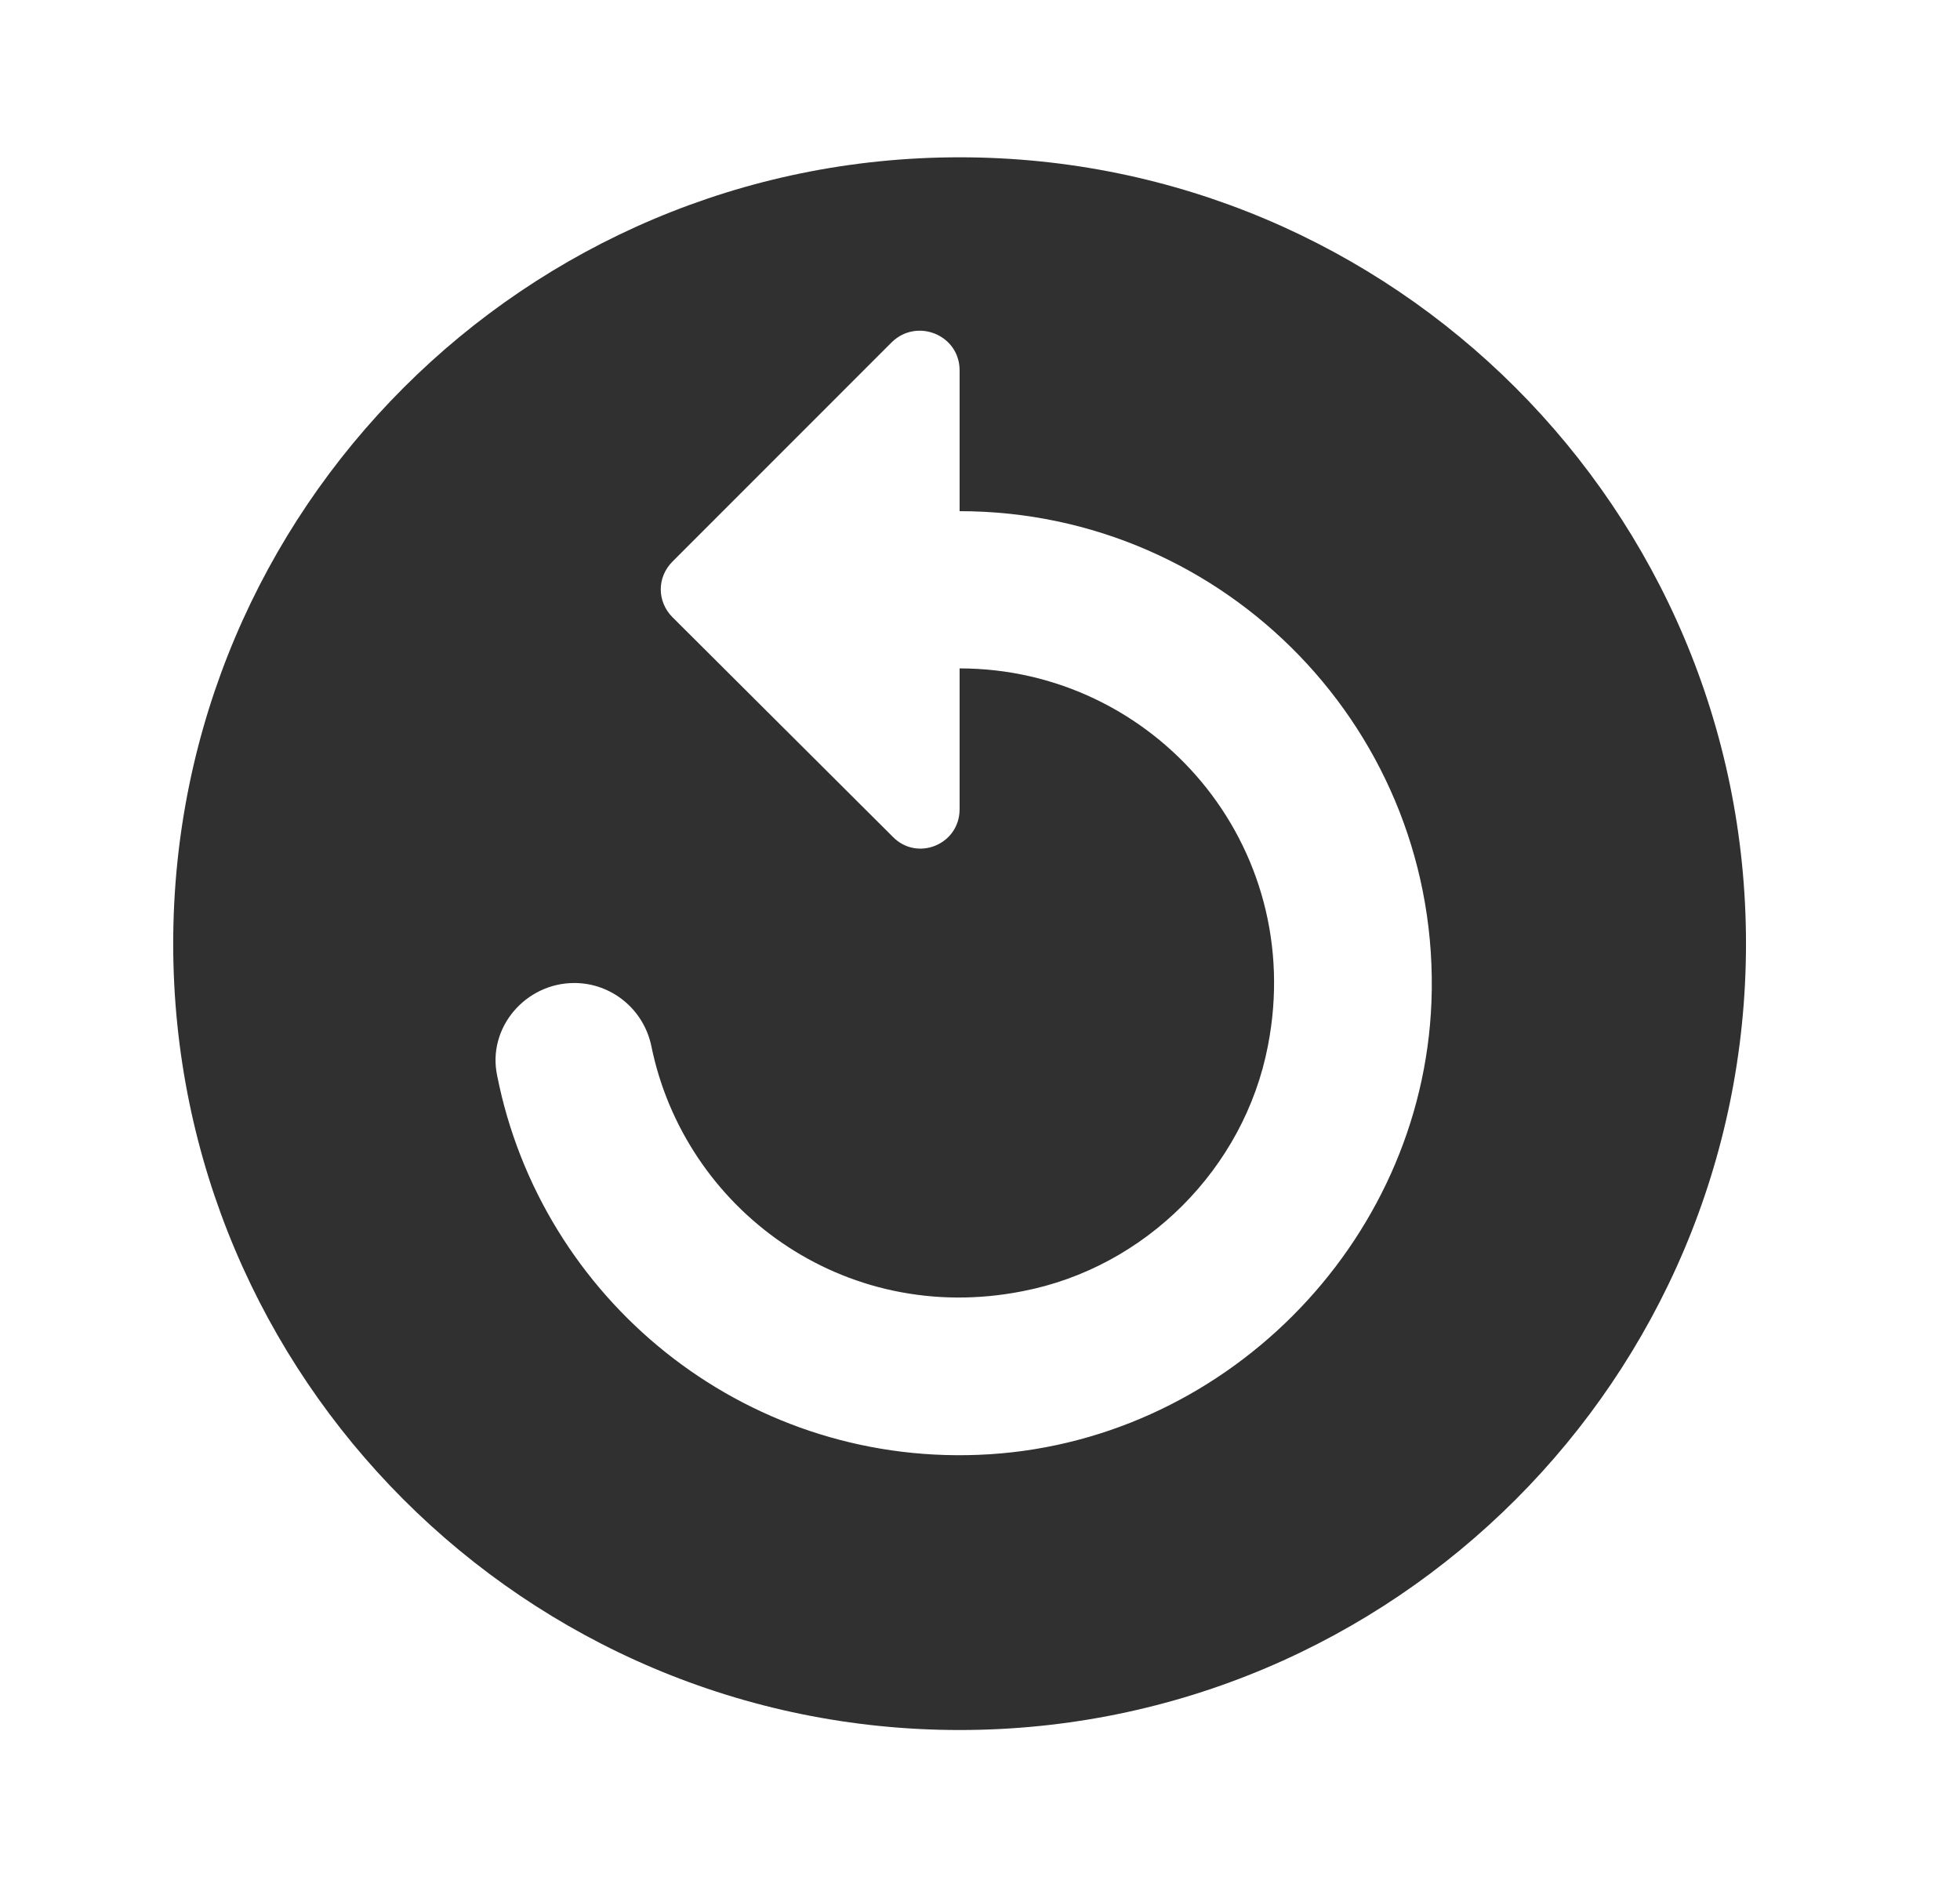
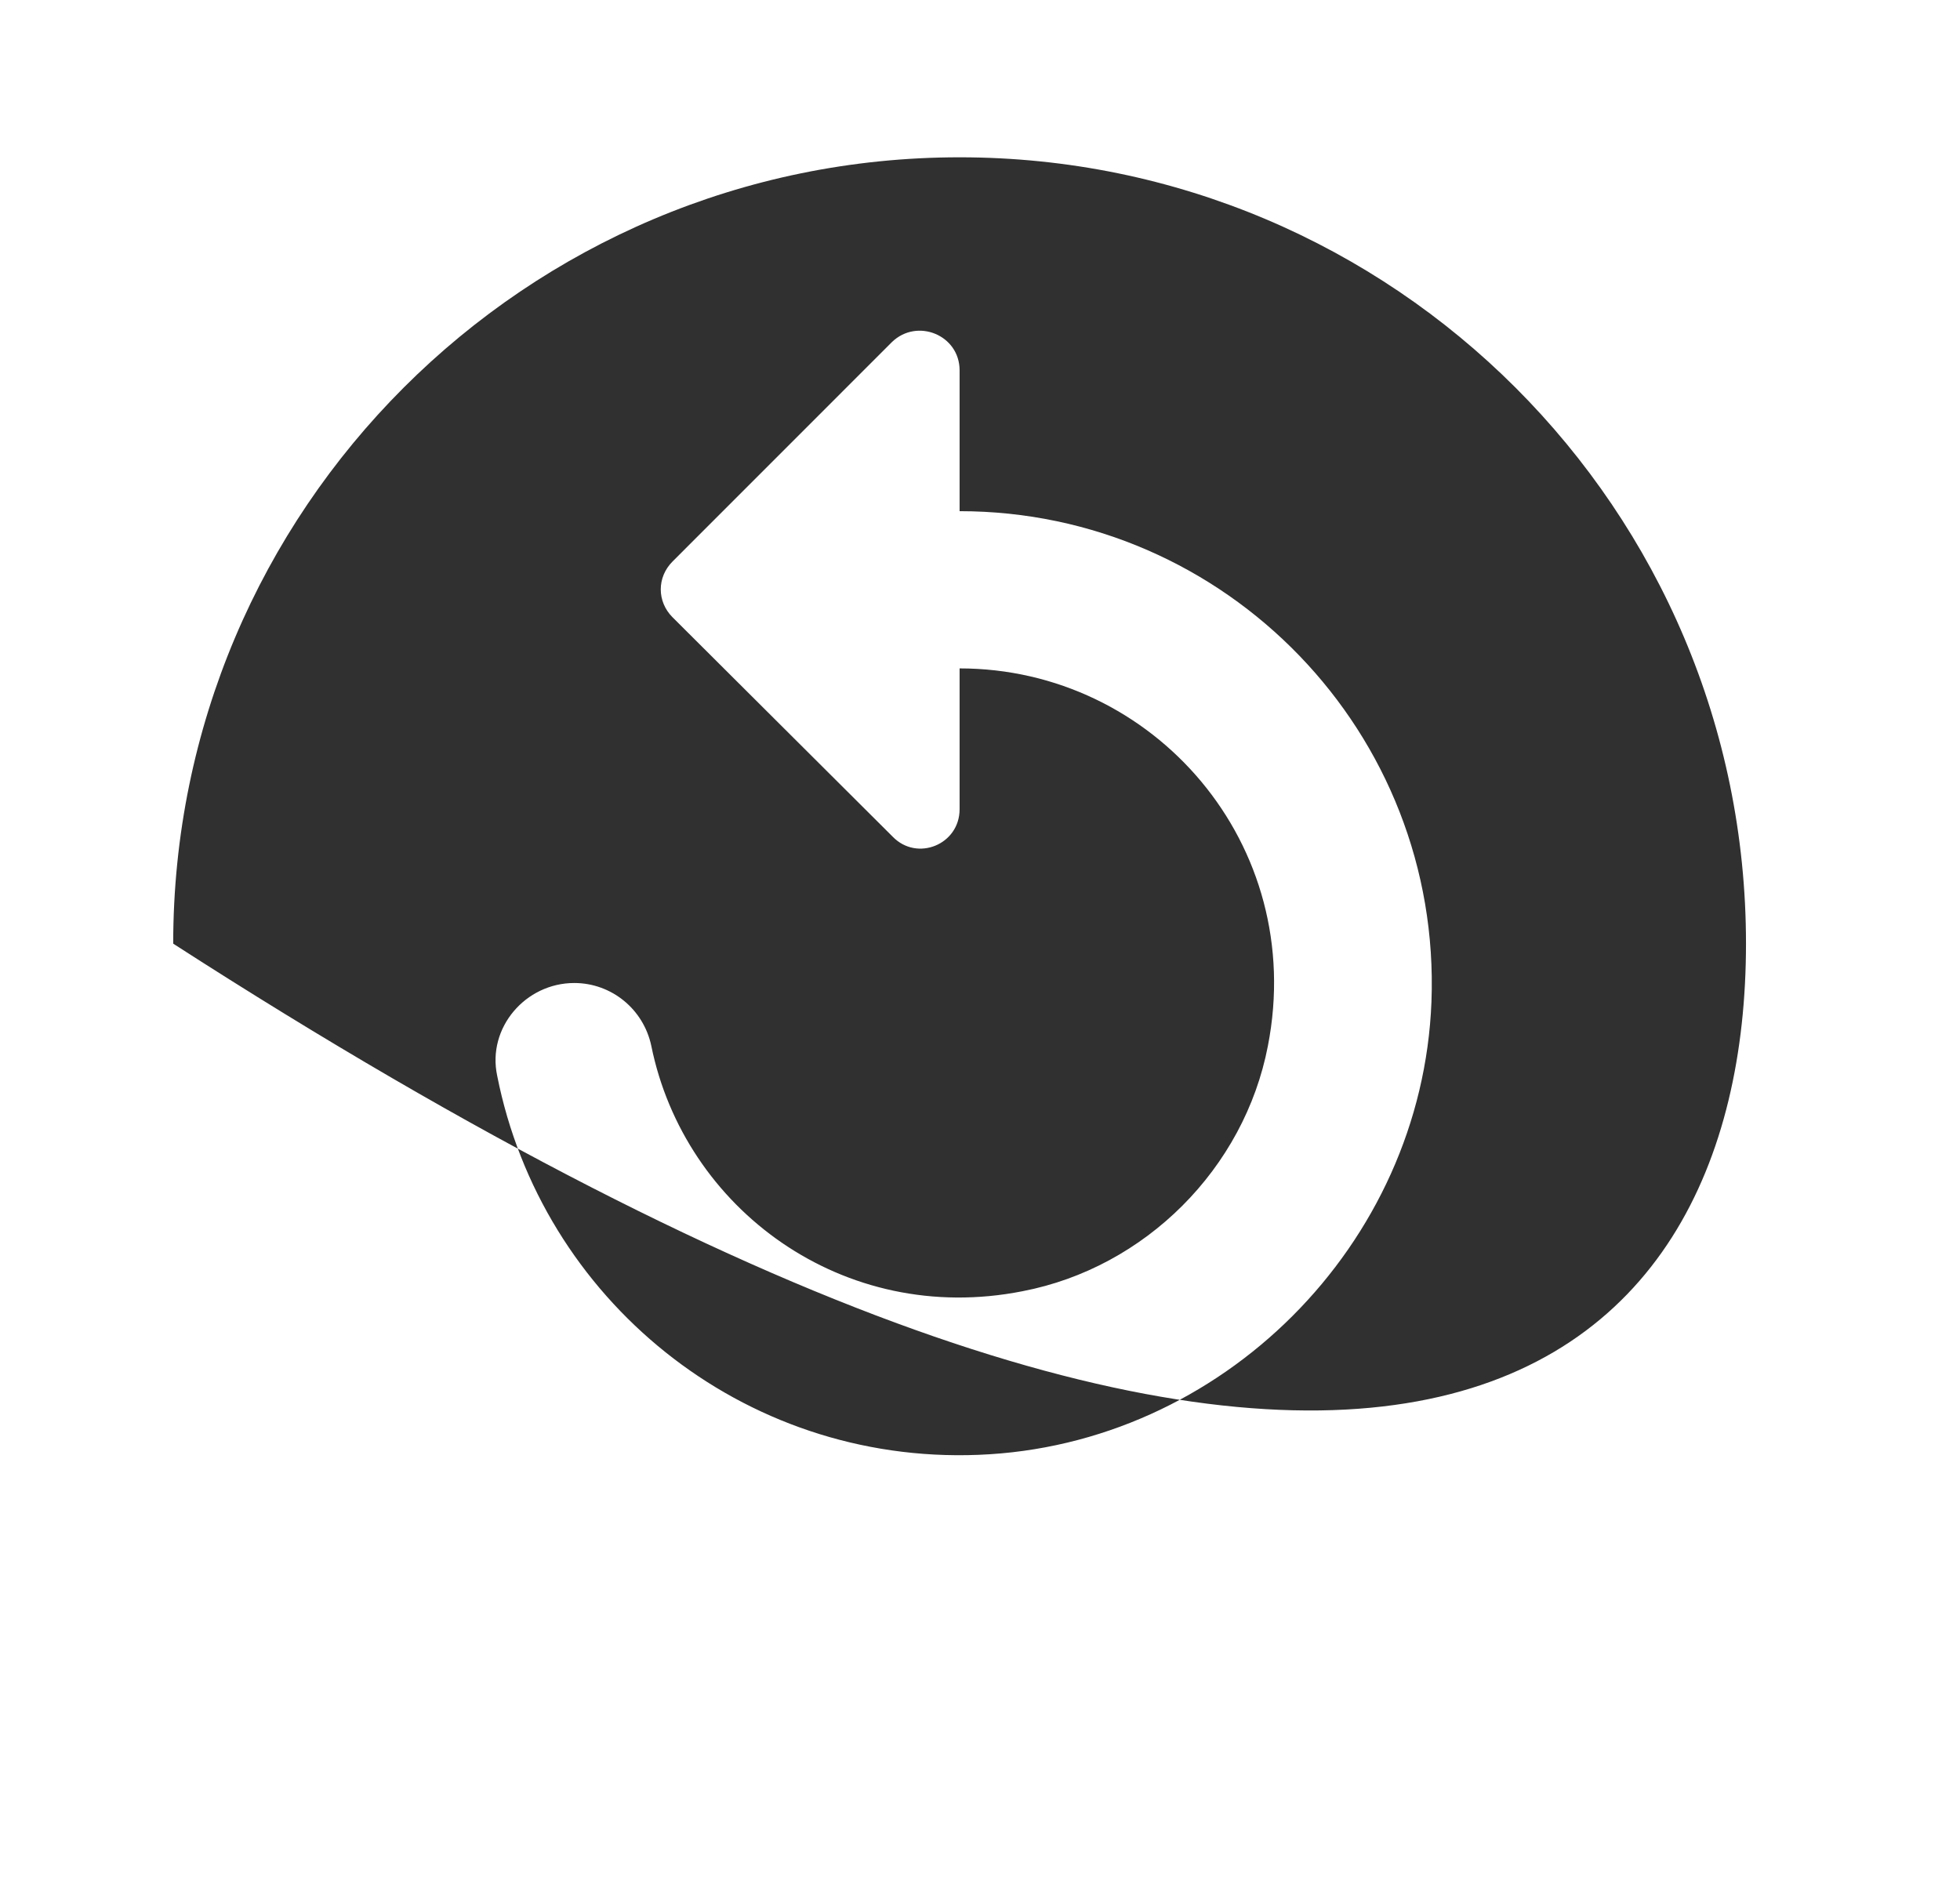
<svg xmlns="http://www.w3.org/2000/svg" width="27" height="26" viewBox="0 0 27 26" fill="none">
-   <path d="M13.219 2.167C7.239 2.167 2.386 7.02 2.386 13C2.386 18.98 7.239 23.833 13.219 23.833C19.199 23.833 24.052 18.98 24.052 13C24.052 7.02 19.199 2.167 13.219 2.167ZM19.719 13.802C19.589 17.149 16.827 19.912 13.479 20.042C10.218 20.172 7.456 17.886 6.849 14.82C6.708 14.159 7.239 13.542 7.911 13.542C8.42 13.542 8.864 13.899 8.972 14.408C9.427 16.651 11.616 18.276 14.086 17.788C15.776 17.463 17.141 16.098 17.466 14.408C18.007 11.635 15.895 9.208 13.219 9.208V11.148C13.219 11.635 12.634 11.873 12.298 11.527L9.265 8.504C9.048 8.287 9.048 7.952 9.265 7.735L12.287 4.712C12.634 4.377 13.219 4.615 13.219 5.102V7.042C16.892 7.042 19.86 10.097 19.719 13.802Z" fill="#303030" />
+   <path d="M13.219 2.167C7.239 2.167 2.386 7.02 2.386 13C19.199 23.833 24.052 18.98 24.052 13C24.052 7.02 19.199 2.167 13.219 2.167ZM19.719 13.802C19.589 17.149 16.827 19.912 13.479 20.042C10.218 20.172 7.456 17.886 6.849 14.82C6.708 14.159 7.239 13.542 7.911 13.542C8.42 13.542 8.864 13.899 8.972 14.408C9.427 16.651 11.616 18.276 14.086 17.788C15.776 17.463 17.141 16.098 17.466 14.408C18.007 11.635 15.895 9.208 13.219 9.208V11.148C13.219 11.635 12.634 11.873 12.298 11.527L9.265 8.504C9.048 8.287 9.048 7.952 9.265 7.735L12.287 4.712C12.634 4.377 13.219 4.615 13.219 5.102V7.042C16.892 7.042 19.86 10.097 19.719 13.802Z" fill="#303030" />
</svg>